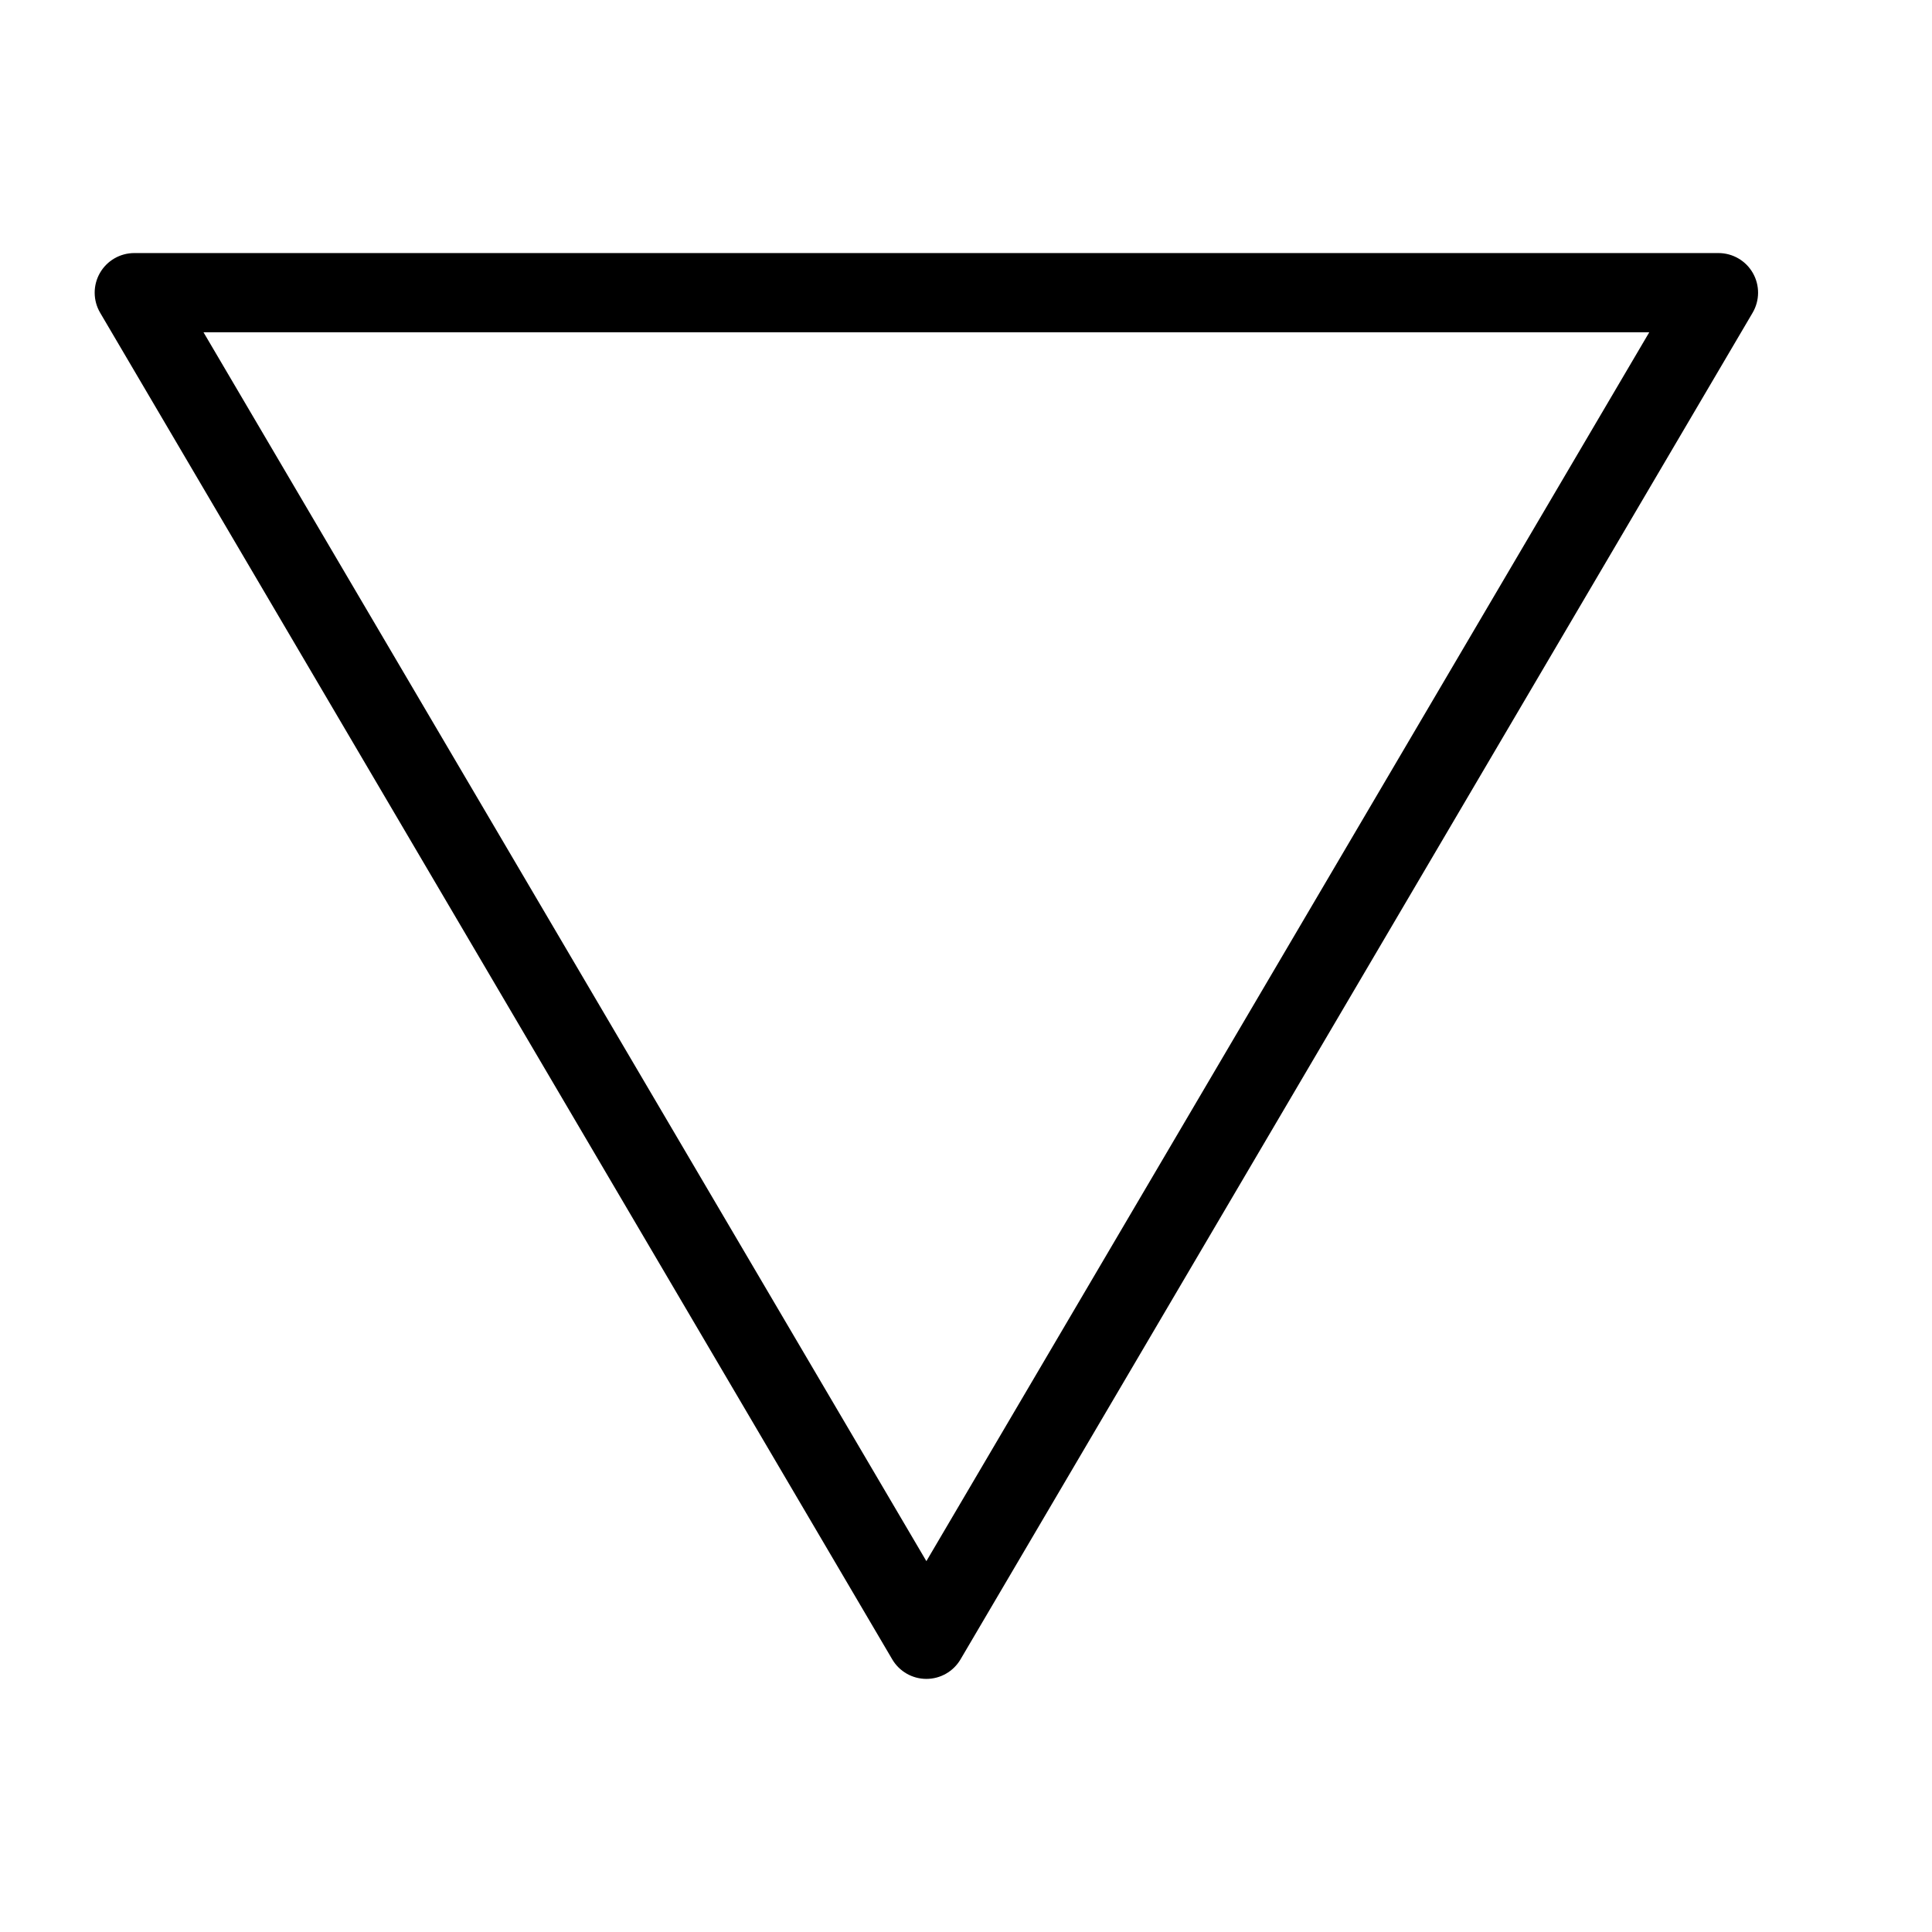
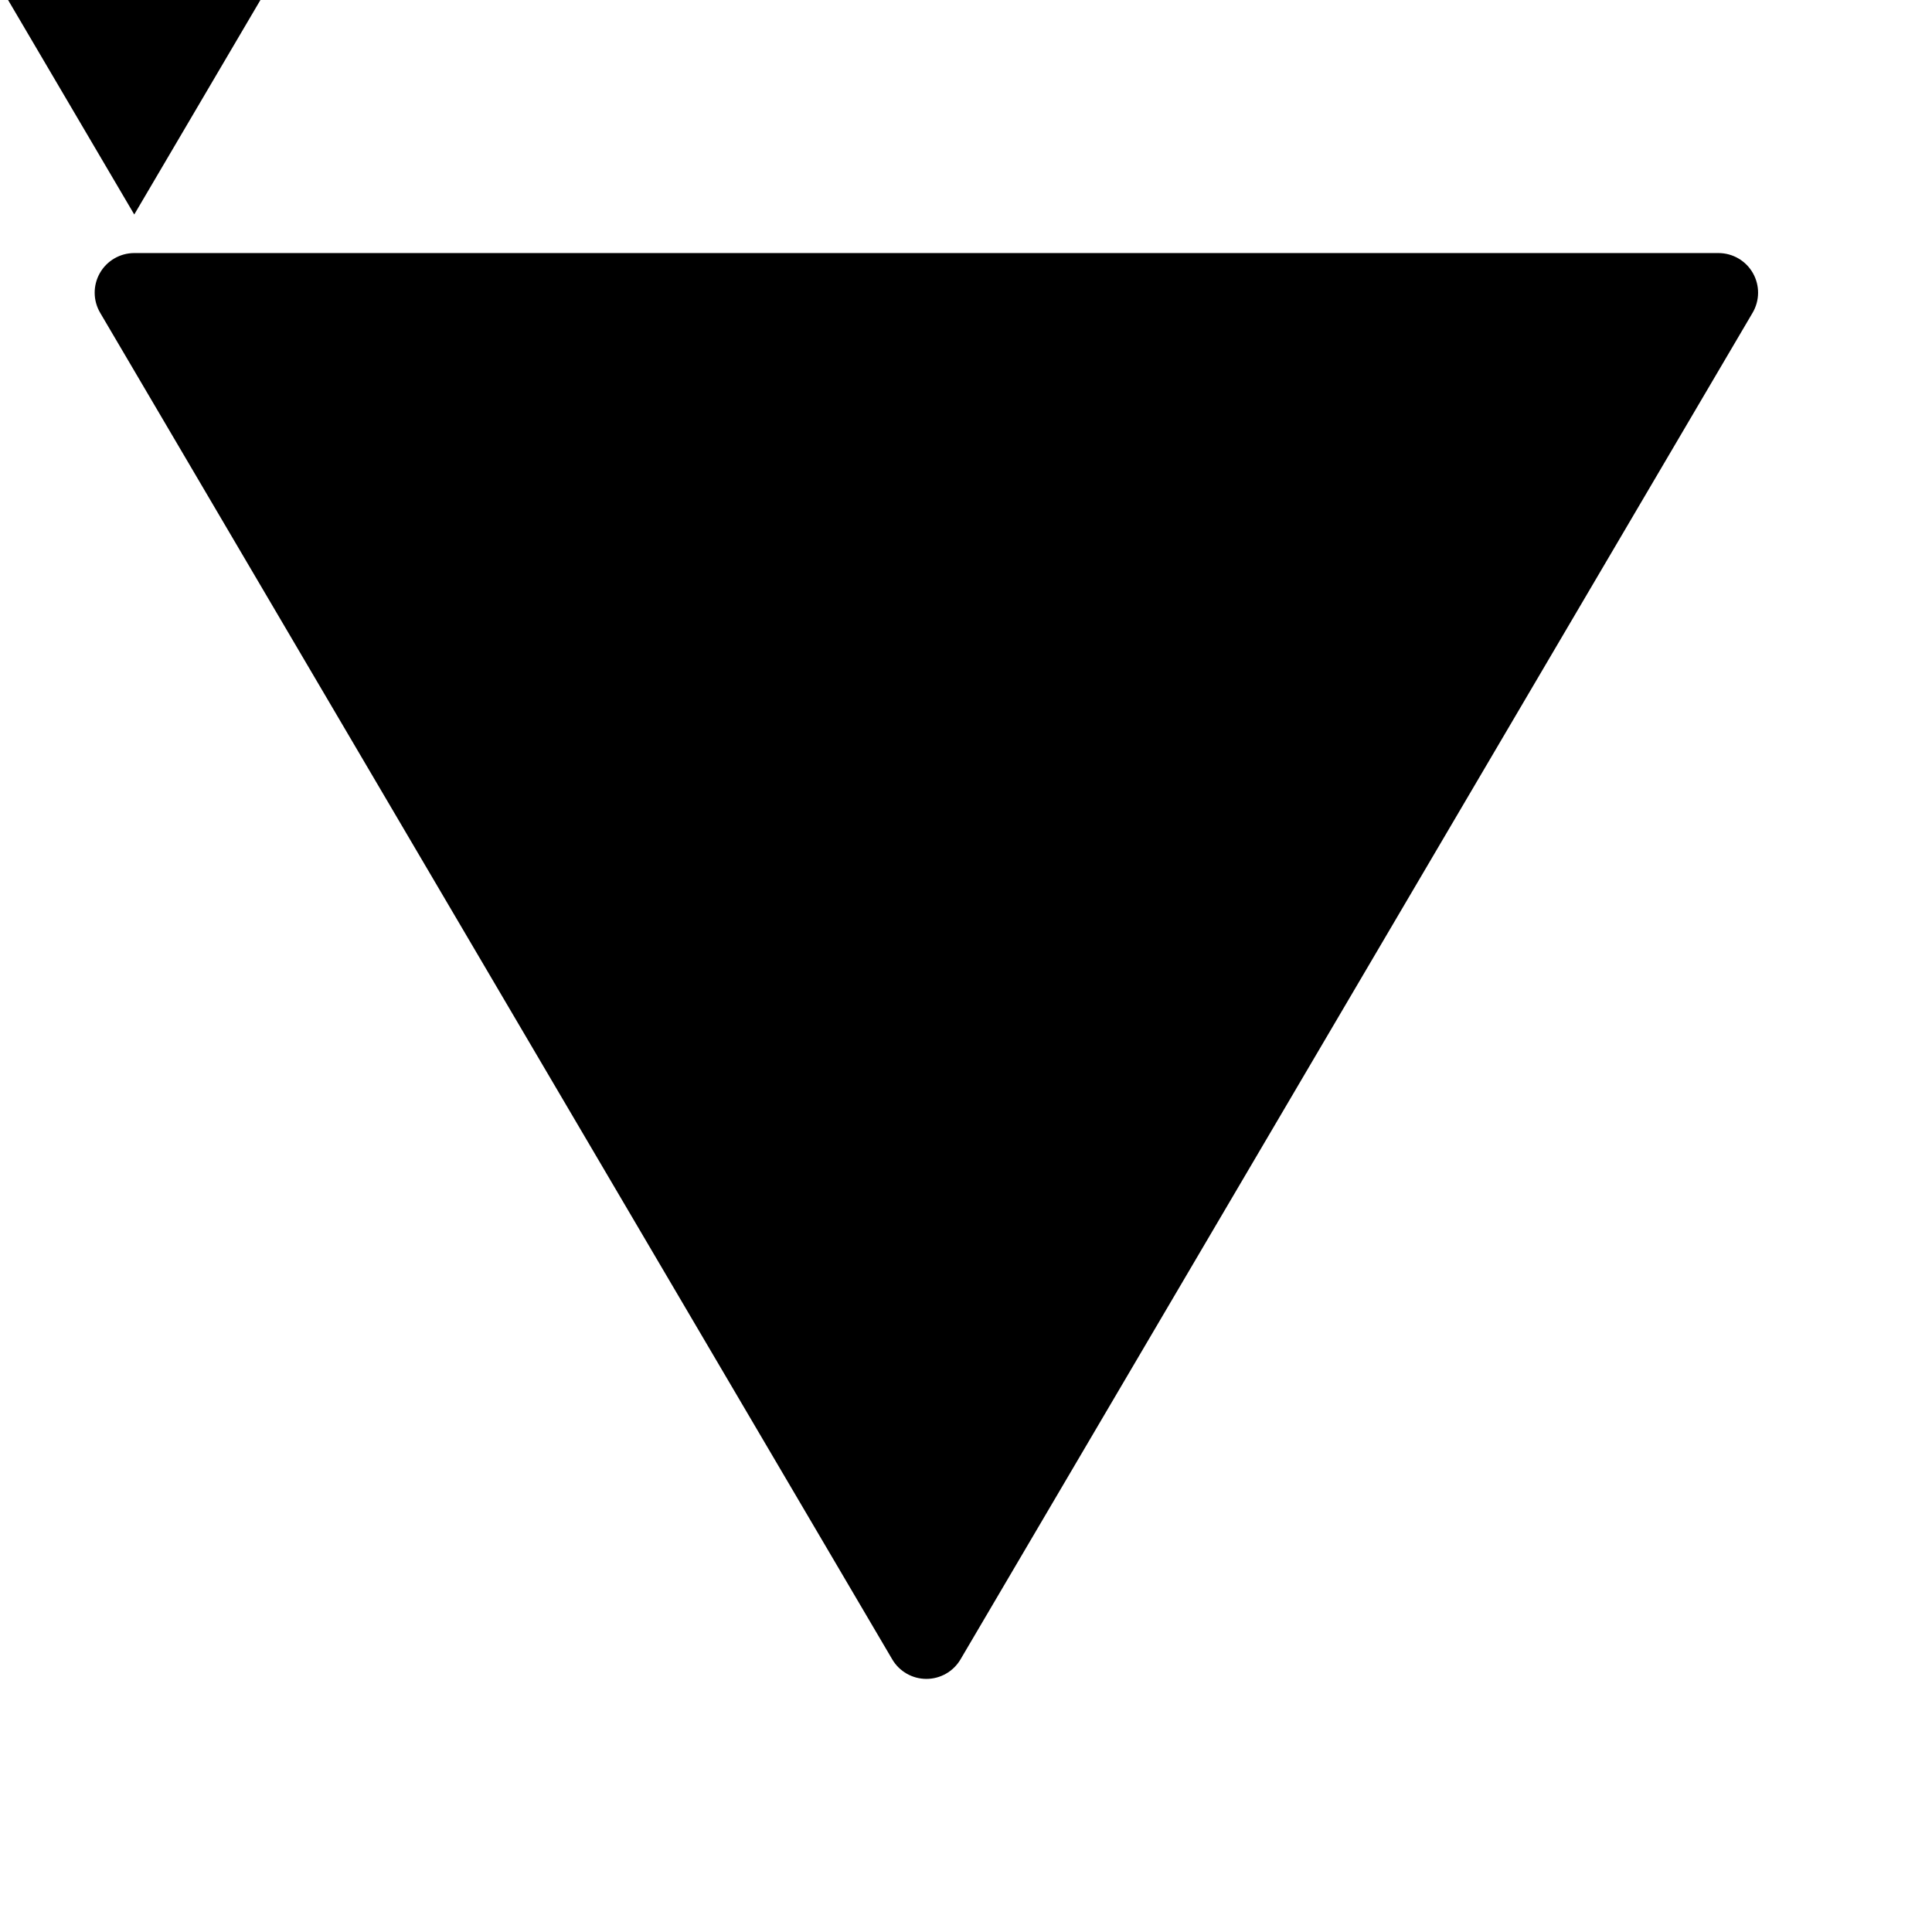
<svg xmlns="http://www.w3.org/2000/svg" fill="#000000" width="800px" height="800px" version="1.1" viewBox="144 144 512 512">
-   <path d="m380.46 583.76c1.887 3.199 5.324 5.164 9.043 5.164 3.715 0 7.152-1.965 9.039-5.164l209.92-356.88c1.906-3.246 1.93-7.262 0.062-10.531-1.867-3.266-5.34-5.281-9.105-5.285h-419.84c-3.762 0.004-7.238 2.019-9.105 5.285-1.867 3.269-1.844 7.285 0.062 10.531zm200.61-351.7-191.57 325.66-191.57-325.66z" />
+   <path d="m380.46 583.76c1.887 3.199 5.324 5.164 9.043 5.164 3.715 0 7.152-1.965 9.039-5.164l209.92-356.88c1.906-3.246 1.93-7.262 0.062-10.531-1.867-3.266-5.34-5.281-9.105-5.285h-419.84c-3.762 0.004-7.238 2.019-9.105 5.285-1.867 3.269-1.844 7.285 0.062 10.531m200.61-351.7-191.57 325.66-191.57-325.66z" />
</svg>